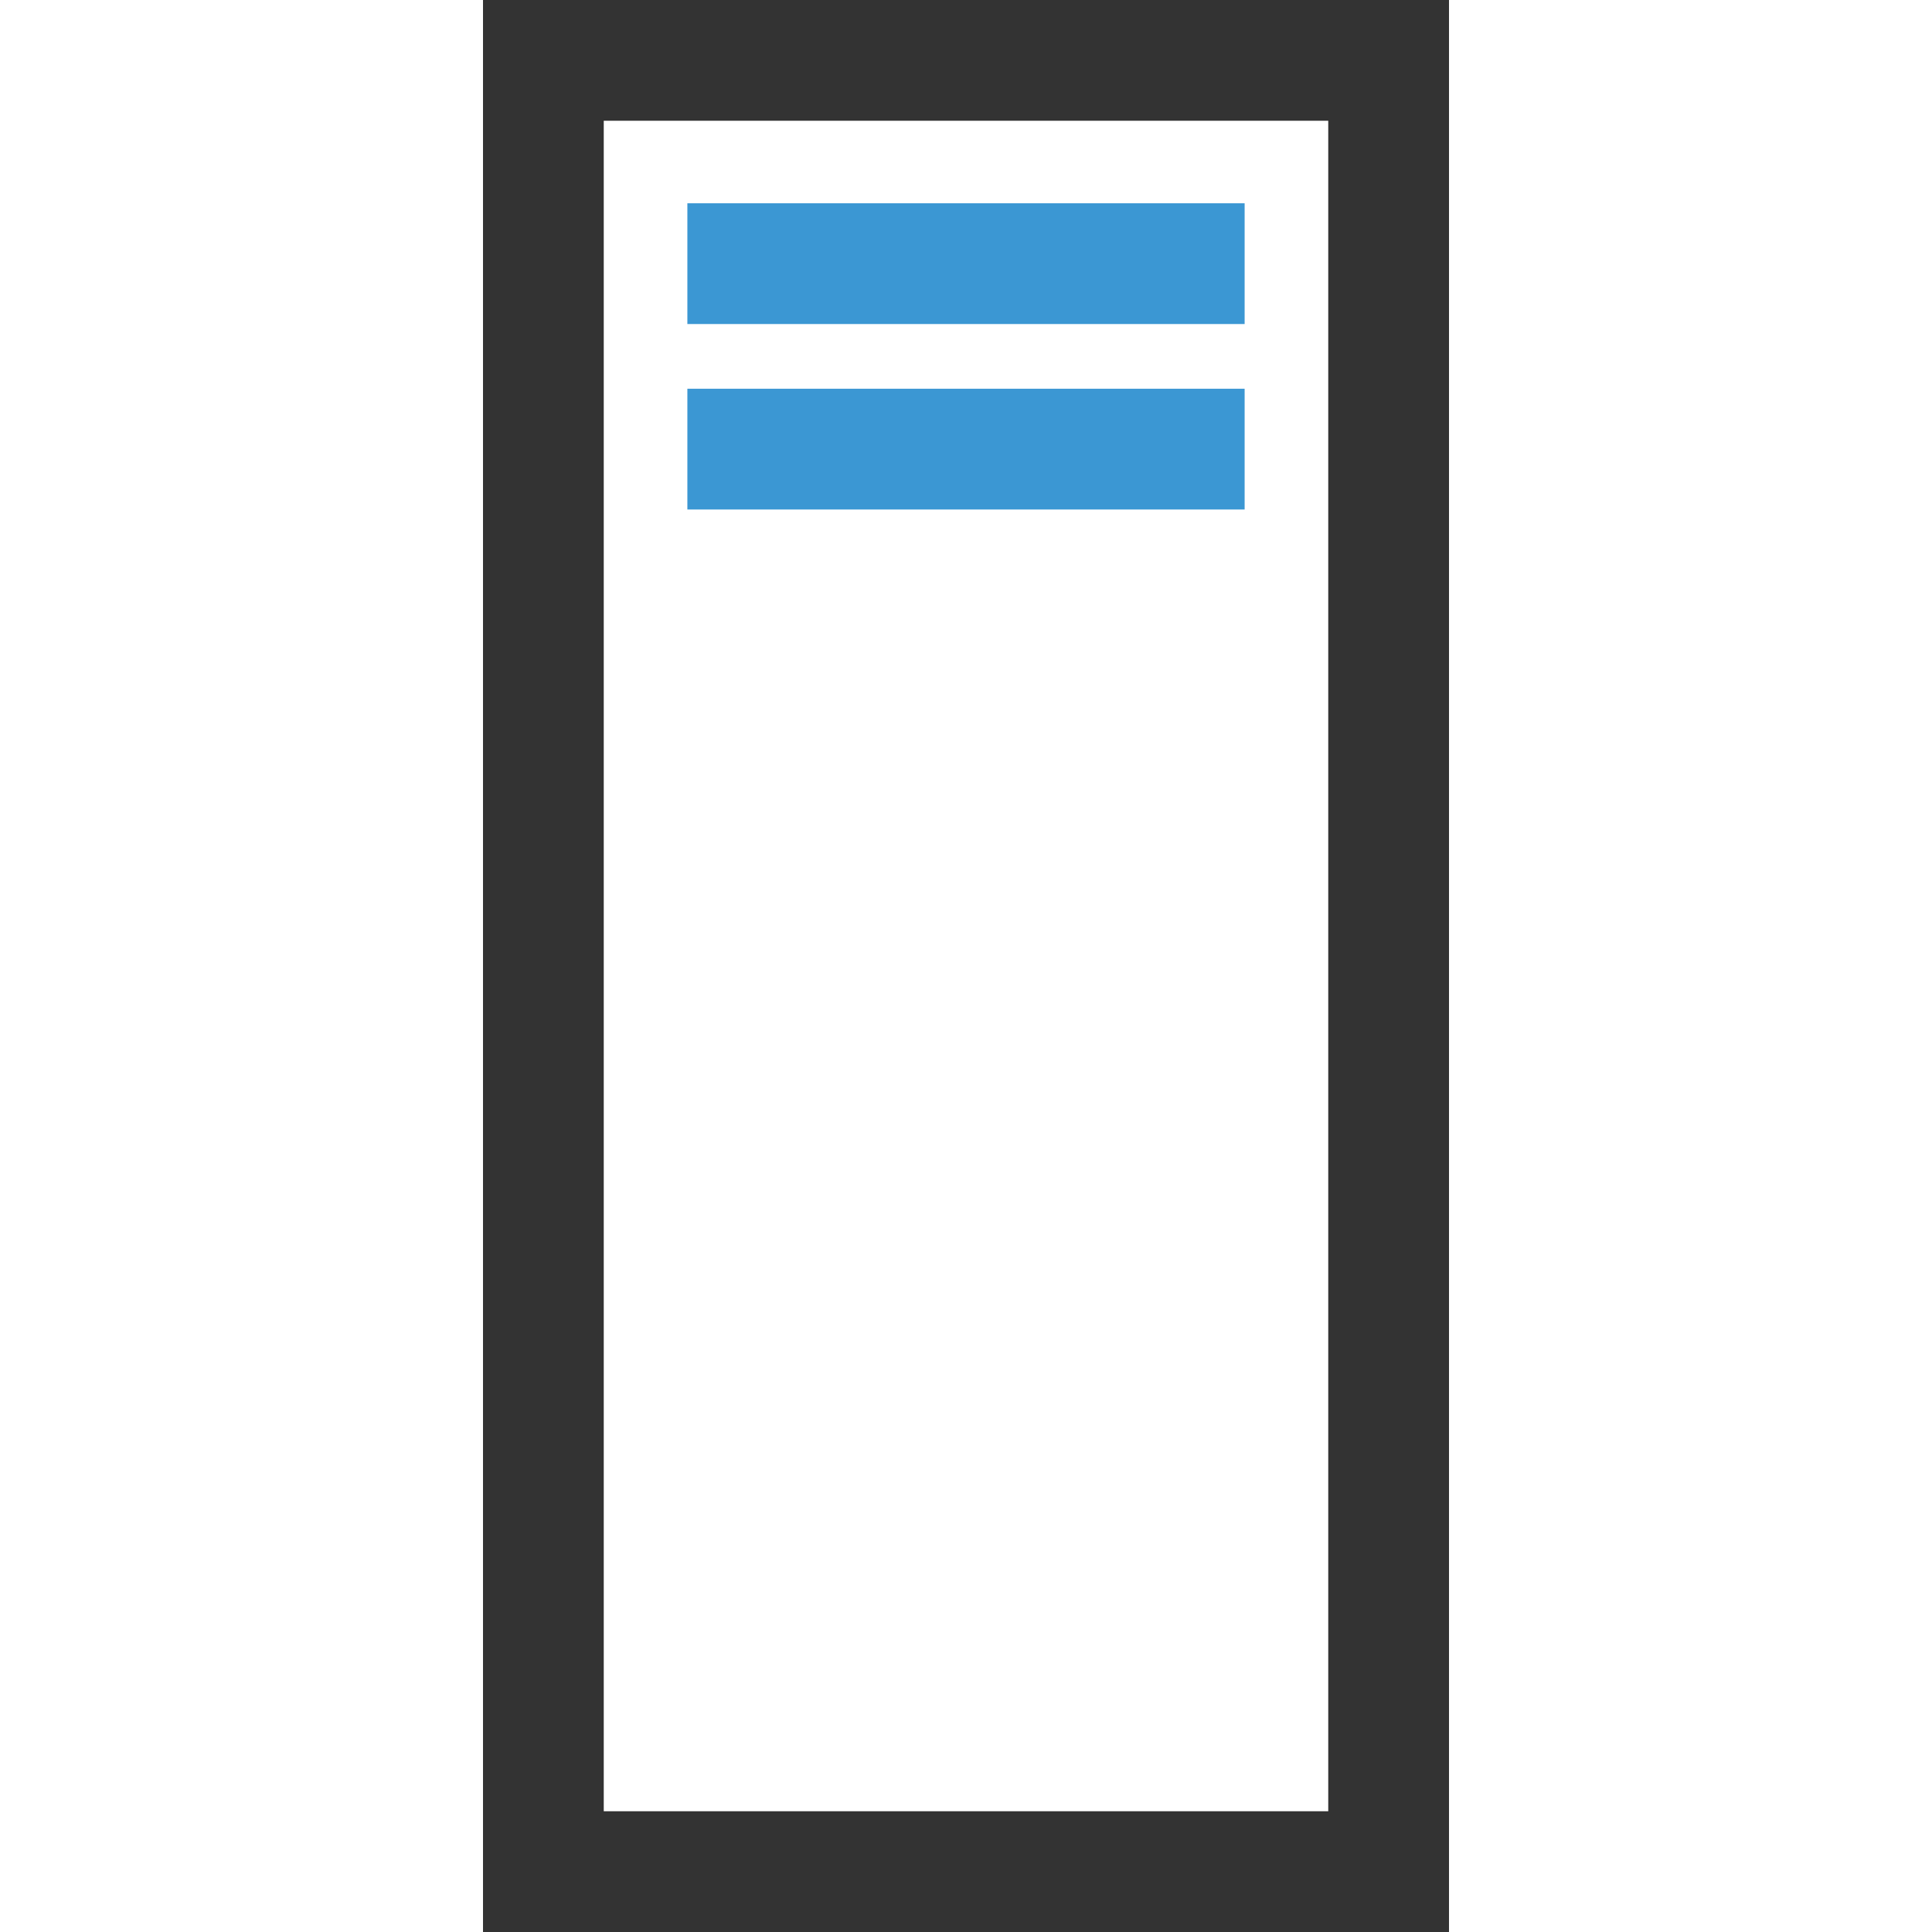
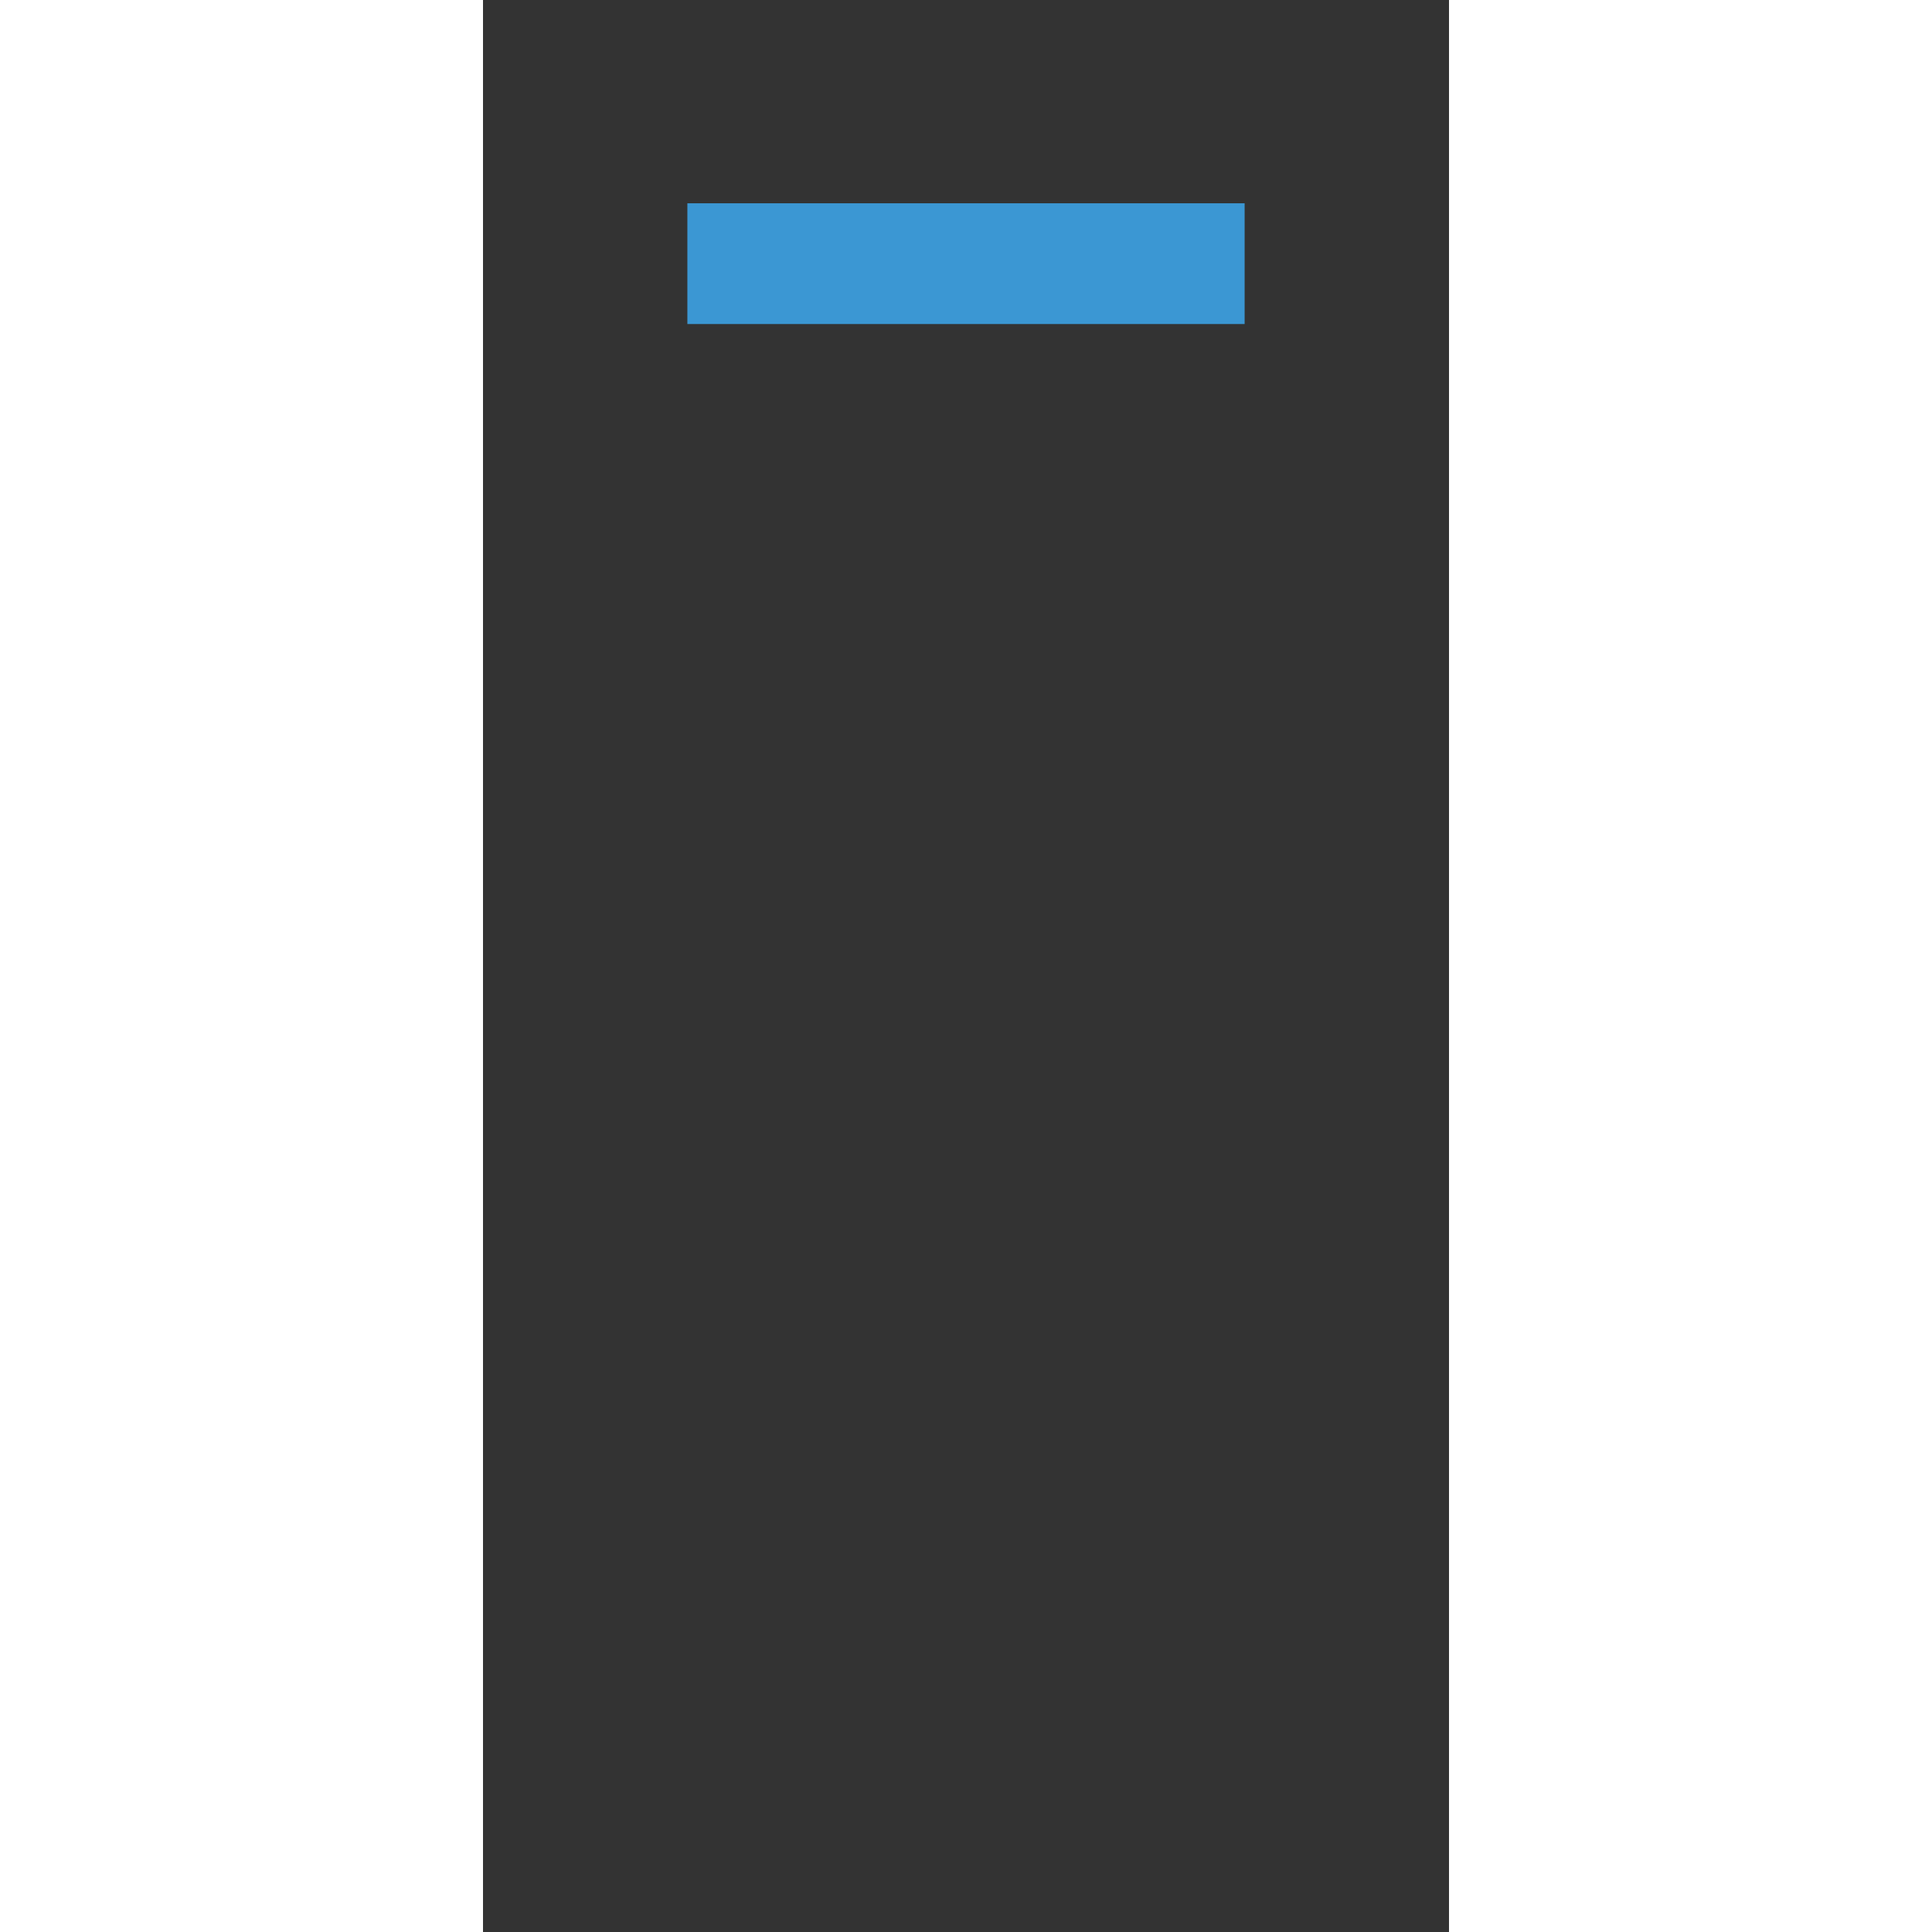
<svg xmlns="http://www.w3.org/2000/svg" version="1.1" id="Layer_1" viewBox="0 0 512 512" xml:space="preserve">
-   <path style="fill:#333333;" d="M384,512H128V0h256V512z M160,480h192V32H160V480z" />
+   <path style="fill:#333333;" d="M384,512H128V0h256V512z M160,480h192V32V480z" />
  <g>
    <rect x="182.16" y="53.872" style="fill:#3B97D3;" width="147.68" height="32" />
-     <rect x="182.16" y="103.024" style="fill:#3B97D3;" width="147.68" height="32" />
  </g>
</svg>